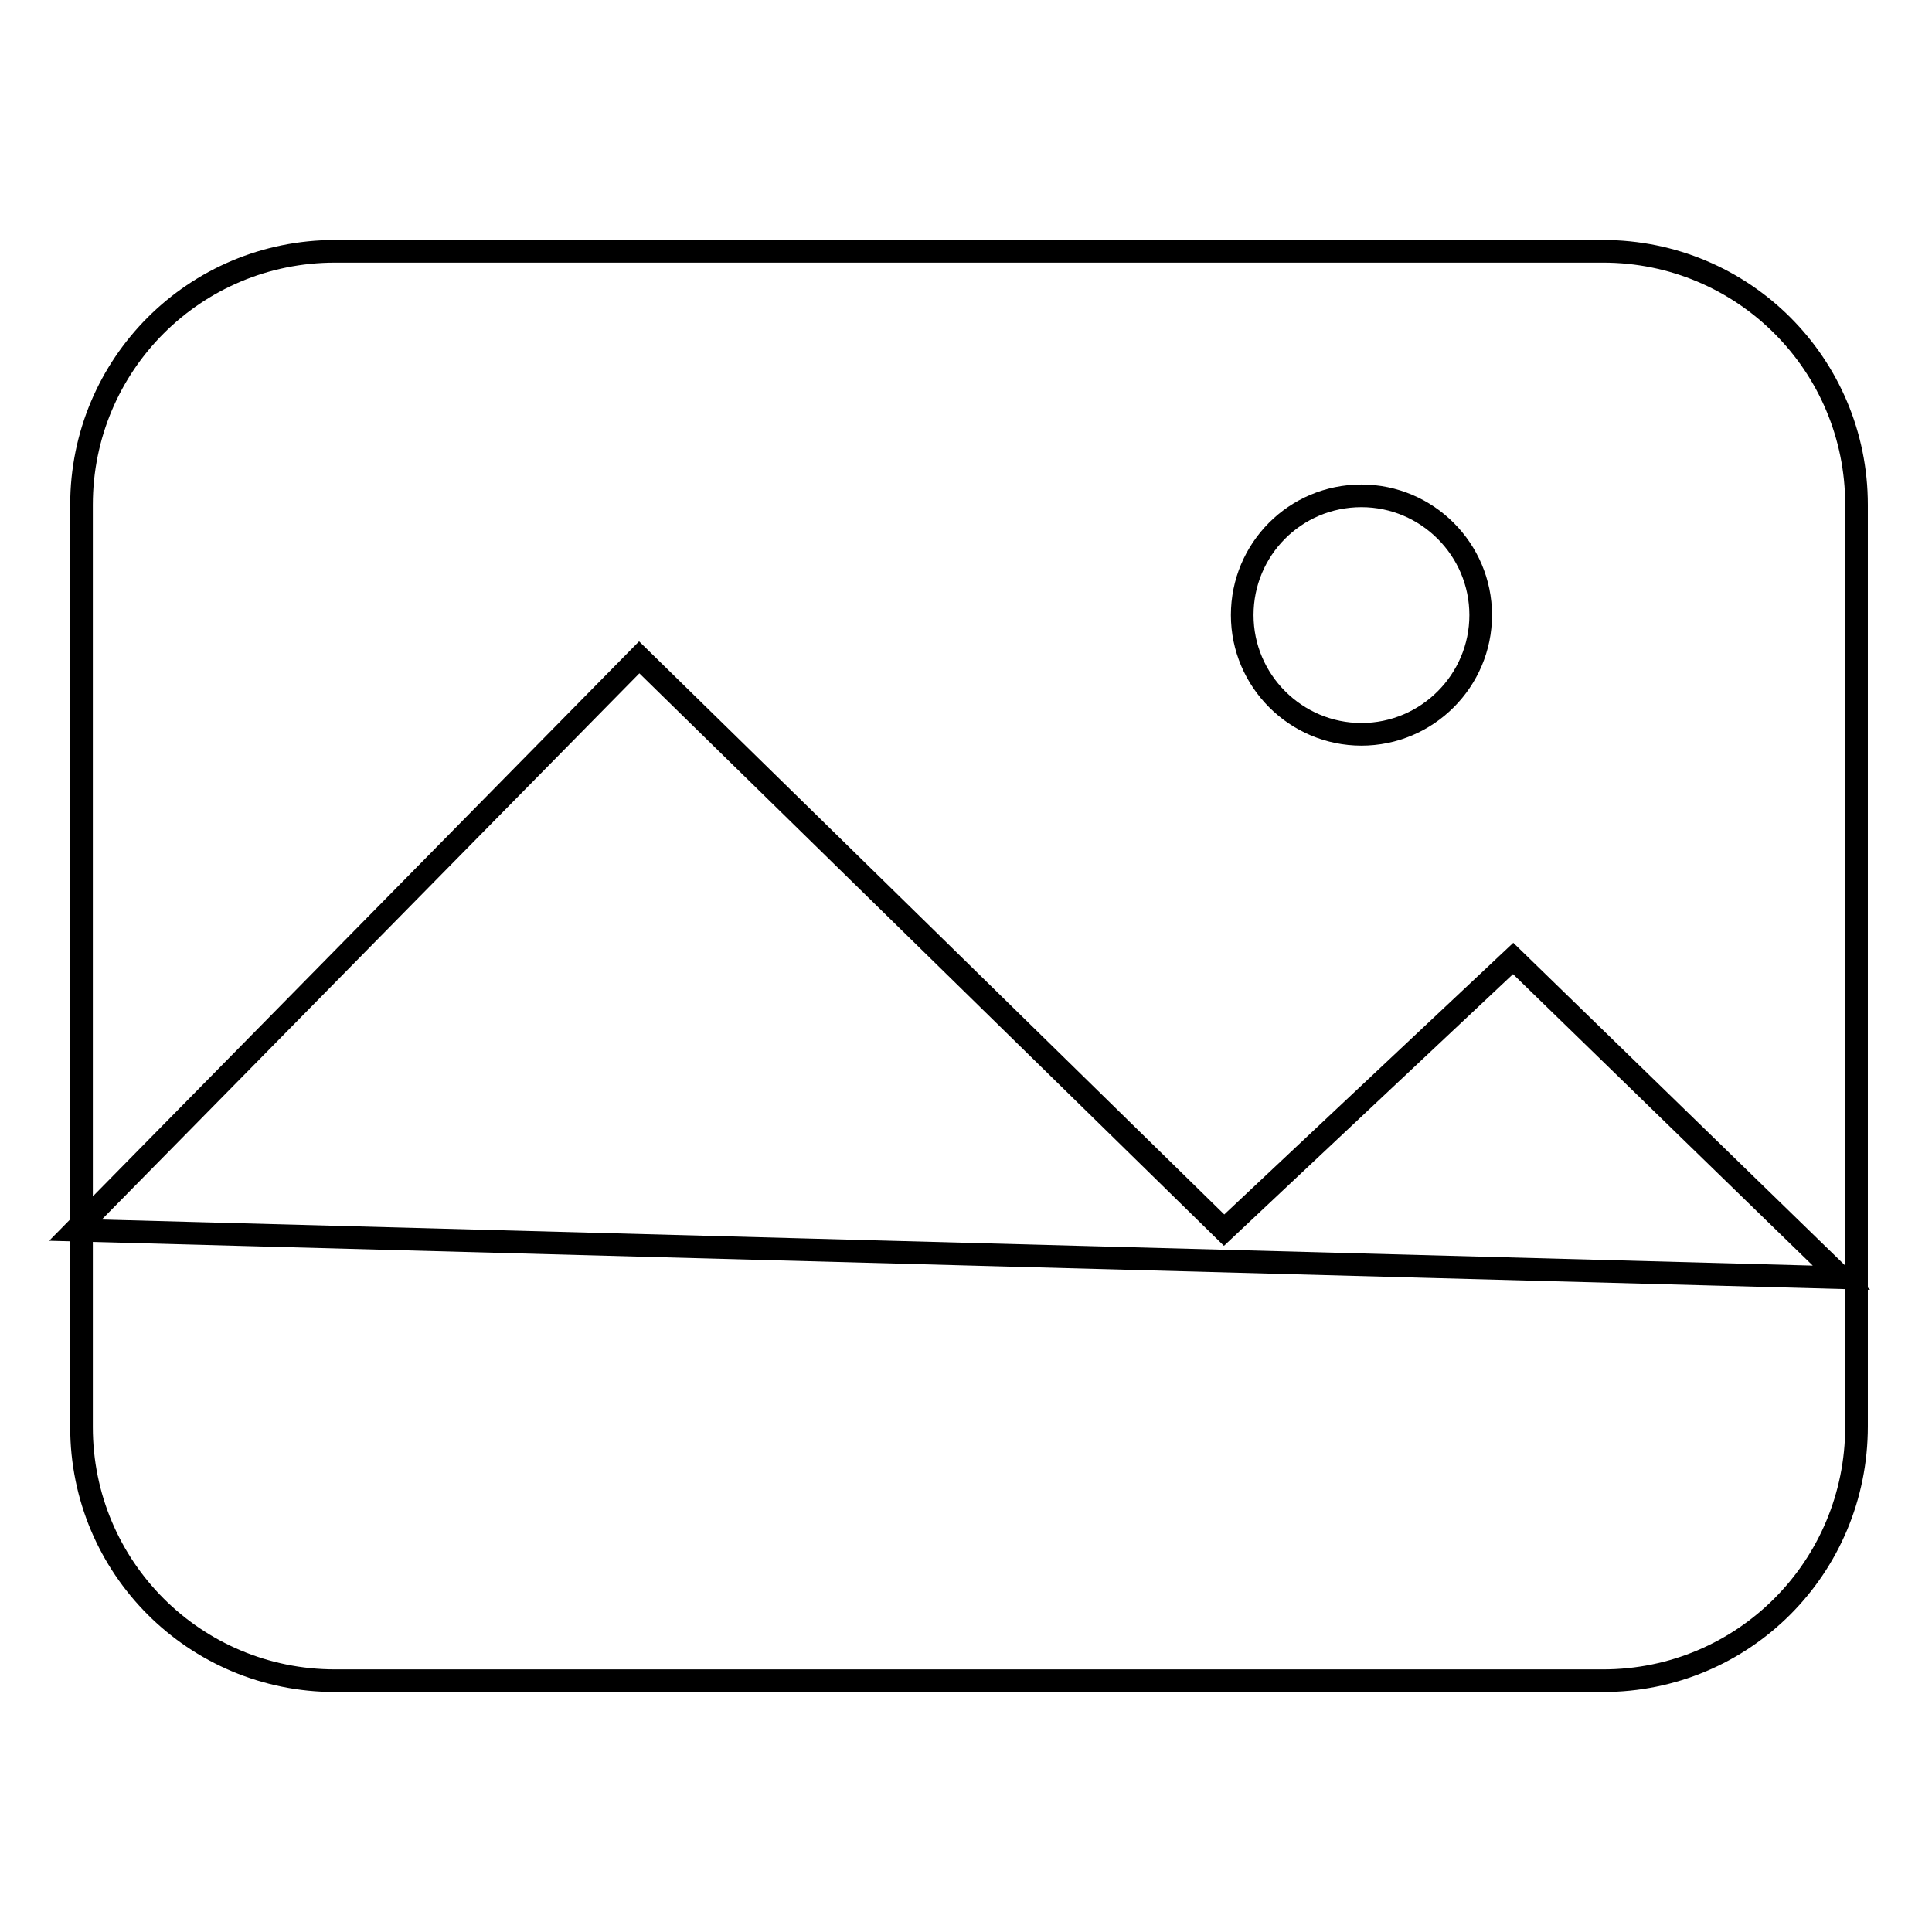
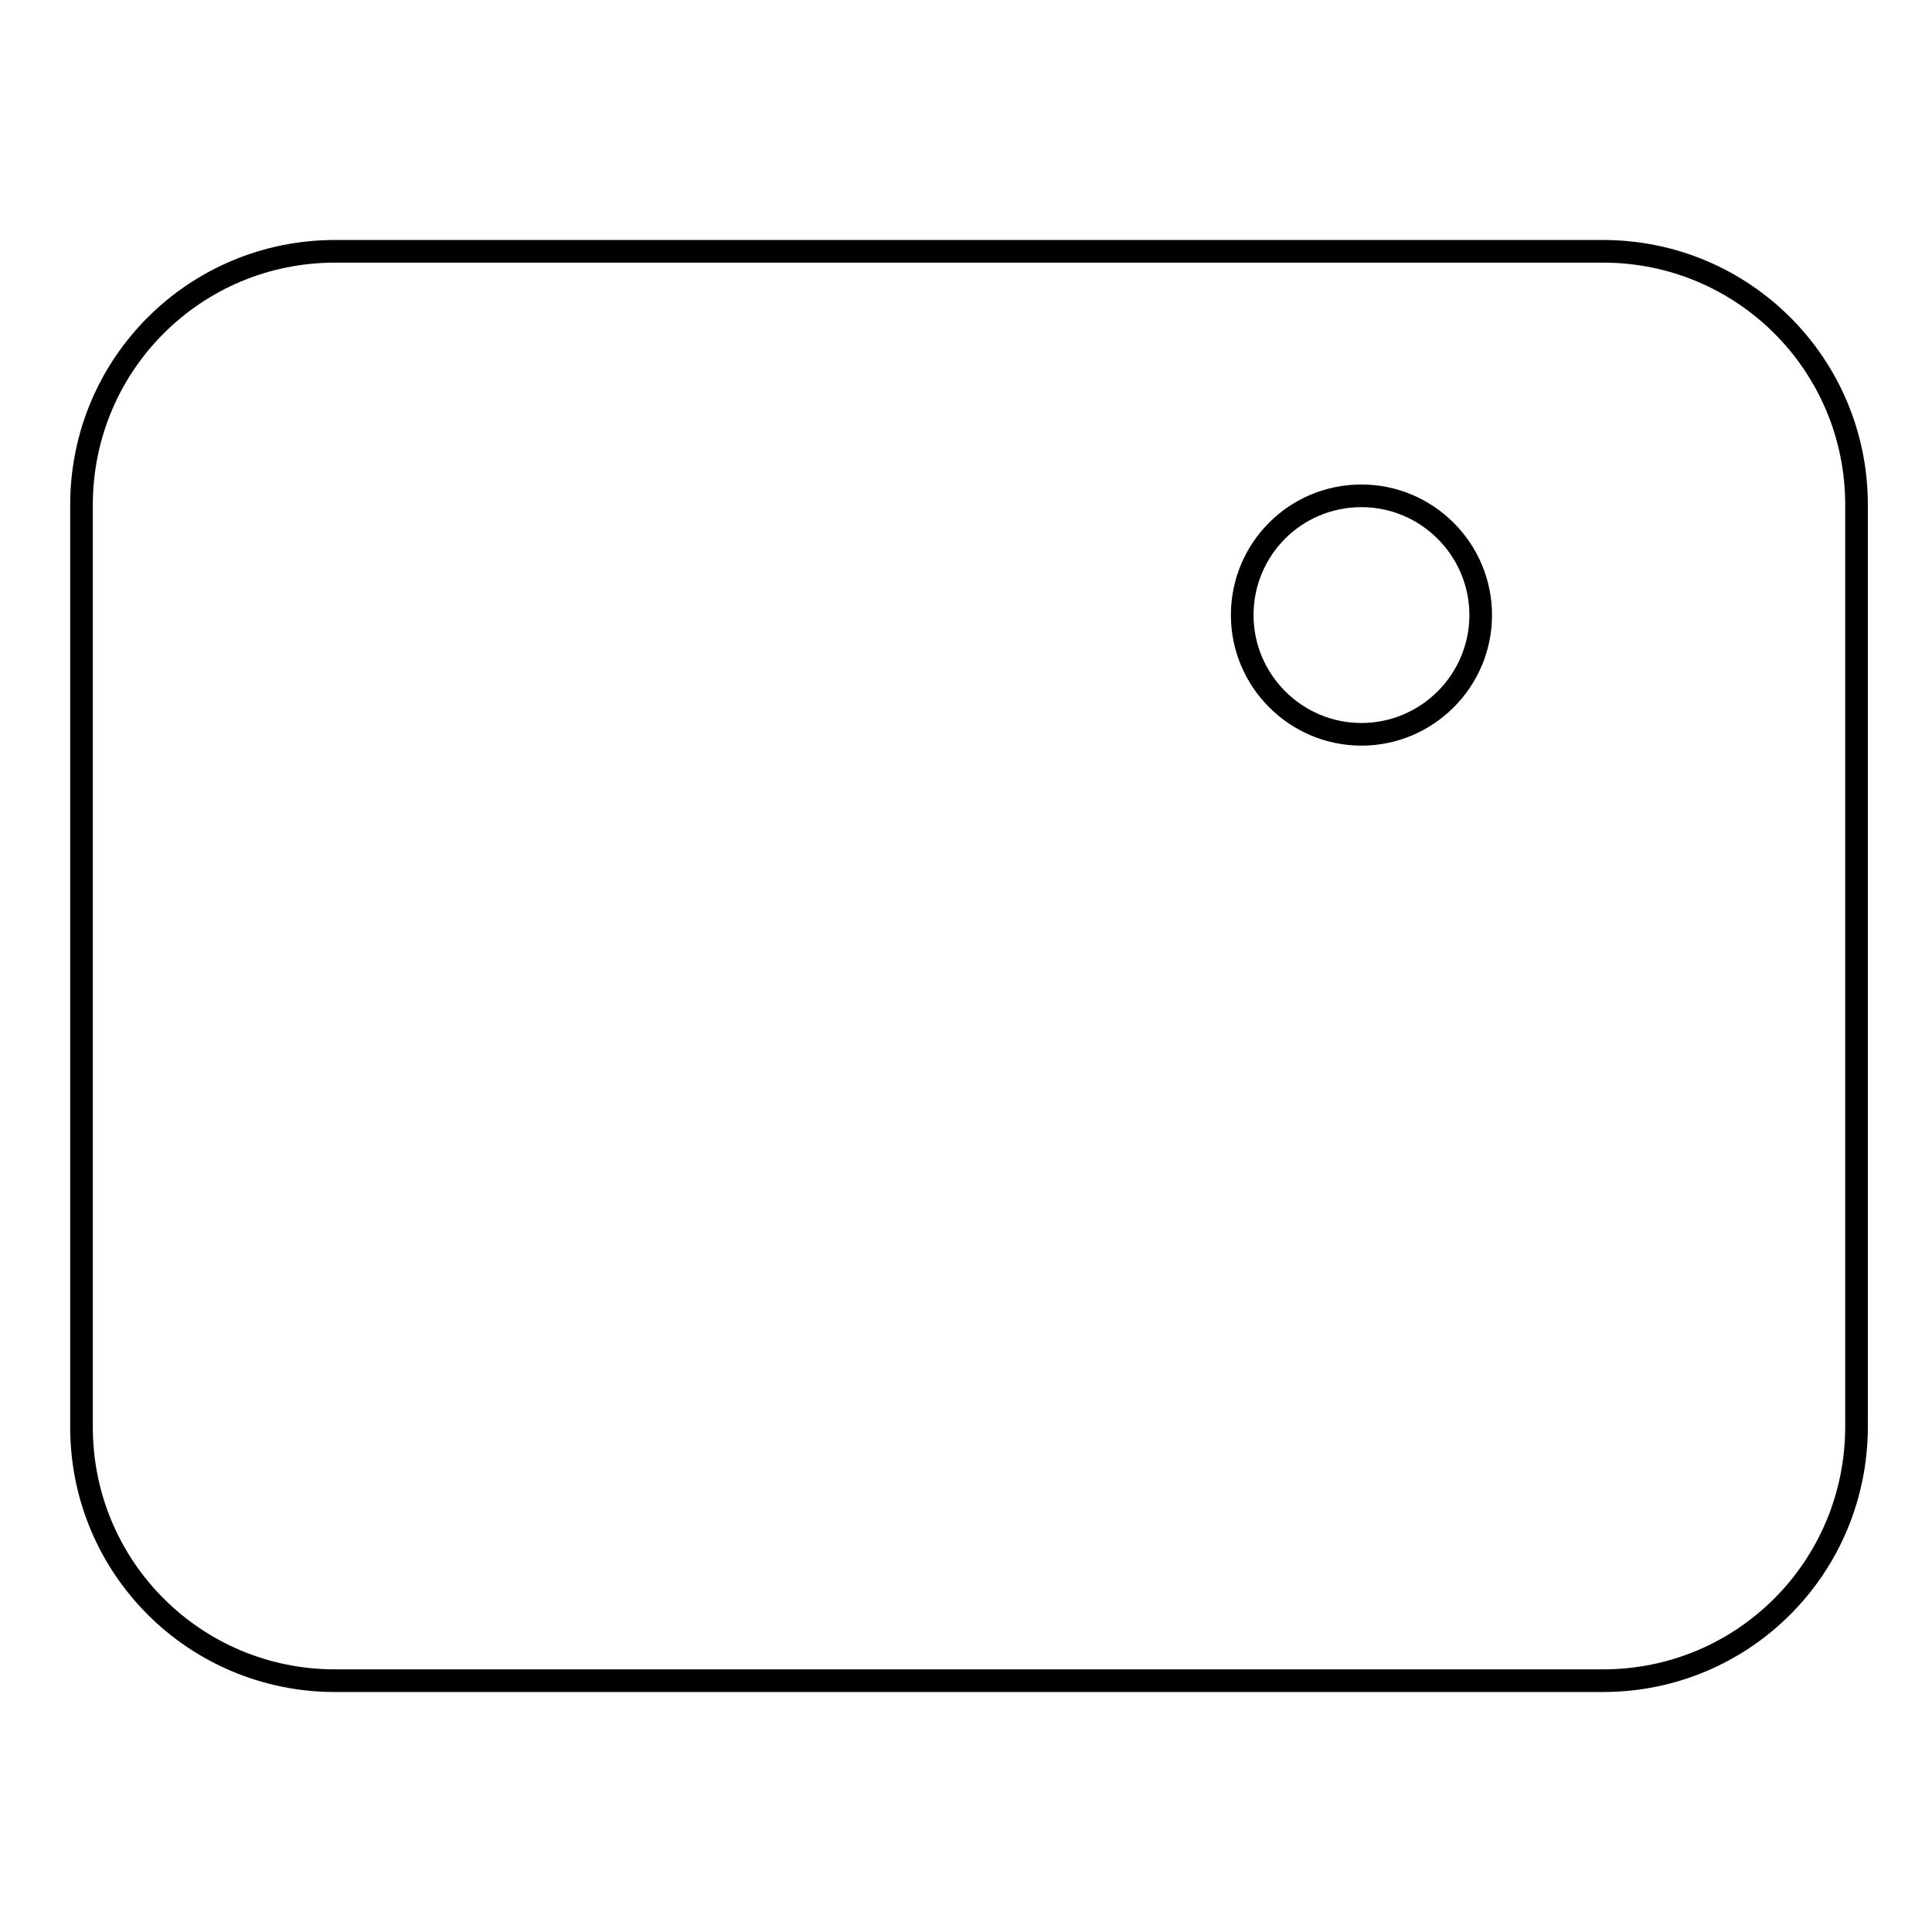
<svg xmlns="http://www.w3.org/2000/svg" version="1.1" x="0px" y="0px" viewBox="0 0 256 256" enable-background="new 0 0 256 256" xml:space="preserve">
  <g>
    <g>
      <path stroke-width="3" fill-opacity="0" stroke="#000000" d="M164.6,81.5c0,8.7,7.1,15.8,15.8,15.8c8.7,0,15.8-7.1,15.8-15.8s-7.1-15.8-15.8-15.8C171.6,65.7,164.6,72.8,164.6,81.5z" />
-       <path stroke-width="3" fill-opacity="0" stroke="#000000" d="M10,163l74.7-75.9l77.5,75.9l38.3-36l43.5,42.3L10,163z" />
      <path stroke-width="3" fill-opacity="0" stroke="#000000" d="M212.4,222.7h-168c-18.6,0-33.6-15-33.6-33.6V66.9c0-18.6,15-33.6,33.6-33.6h168c18.6,0,33.6,15,33.6,33.6v122.1C246,207.7,231,222.7,212.4,222.7z" />
    </g>
  </g>
</svg>